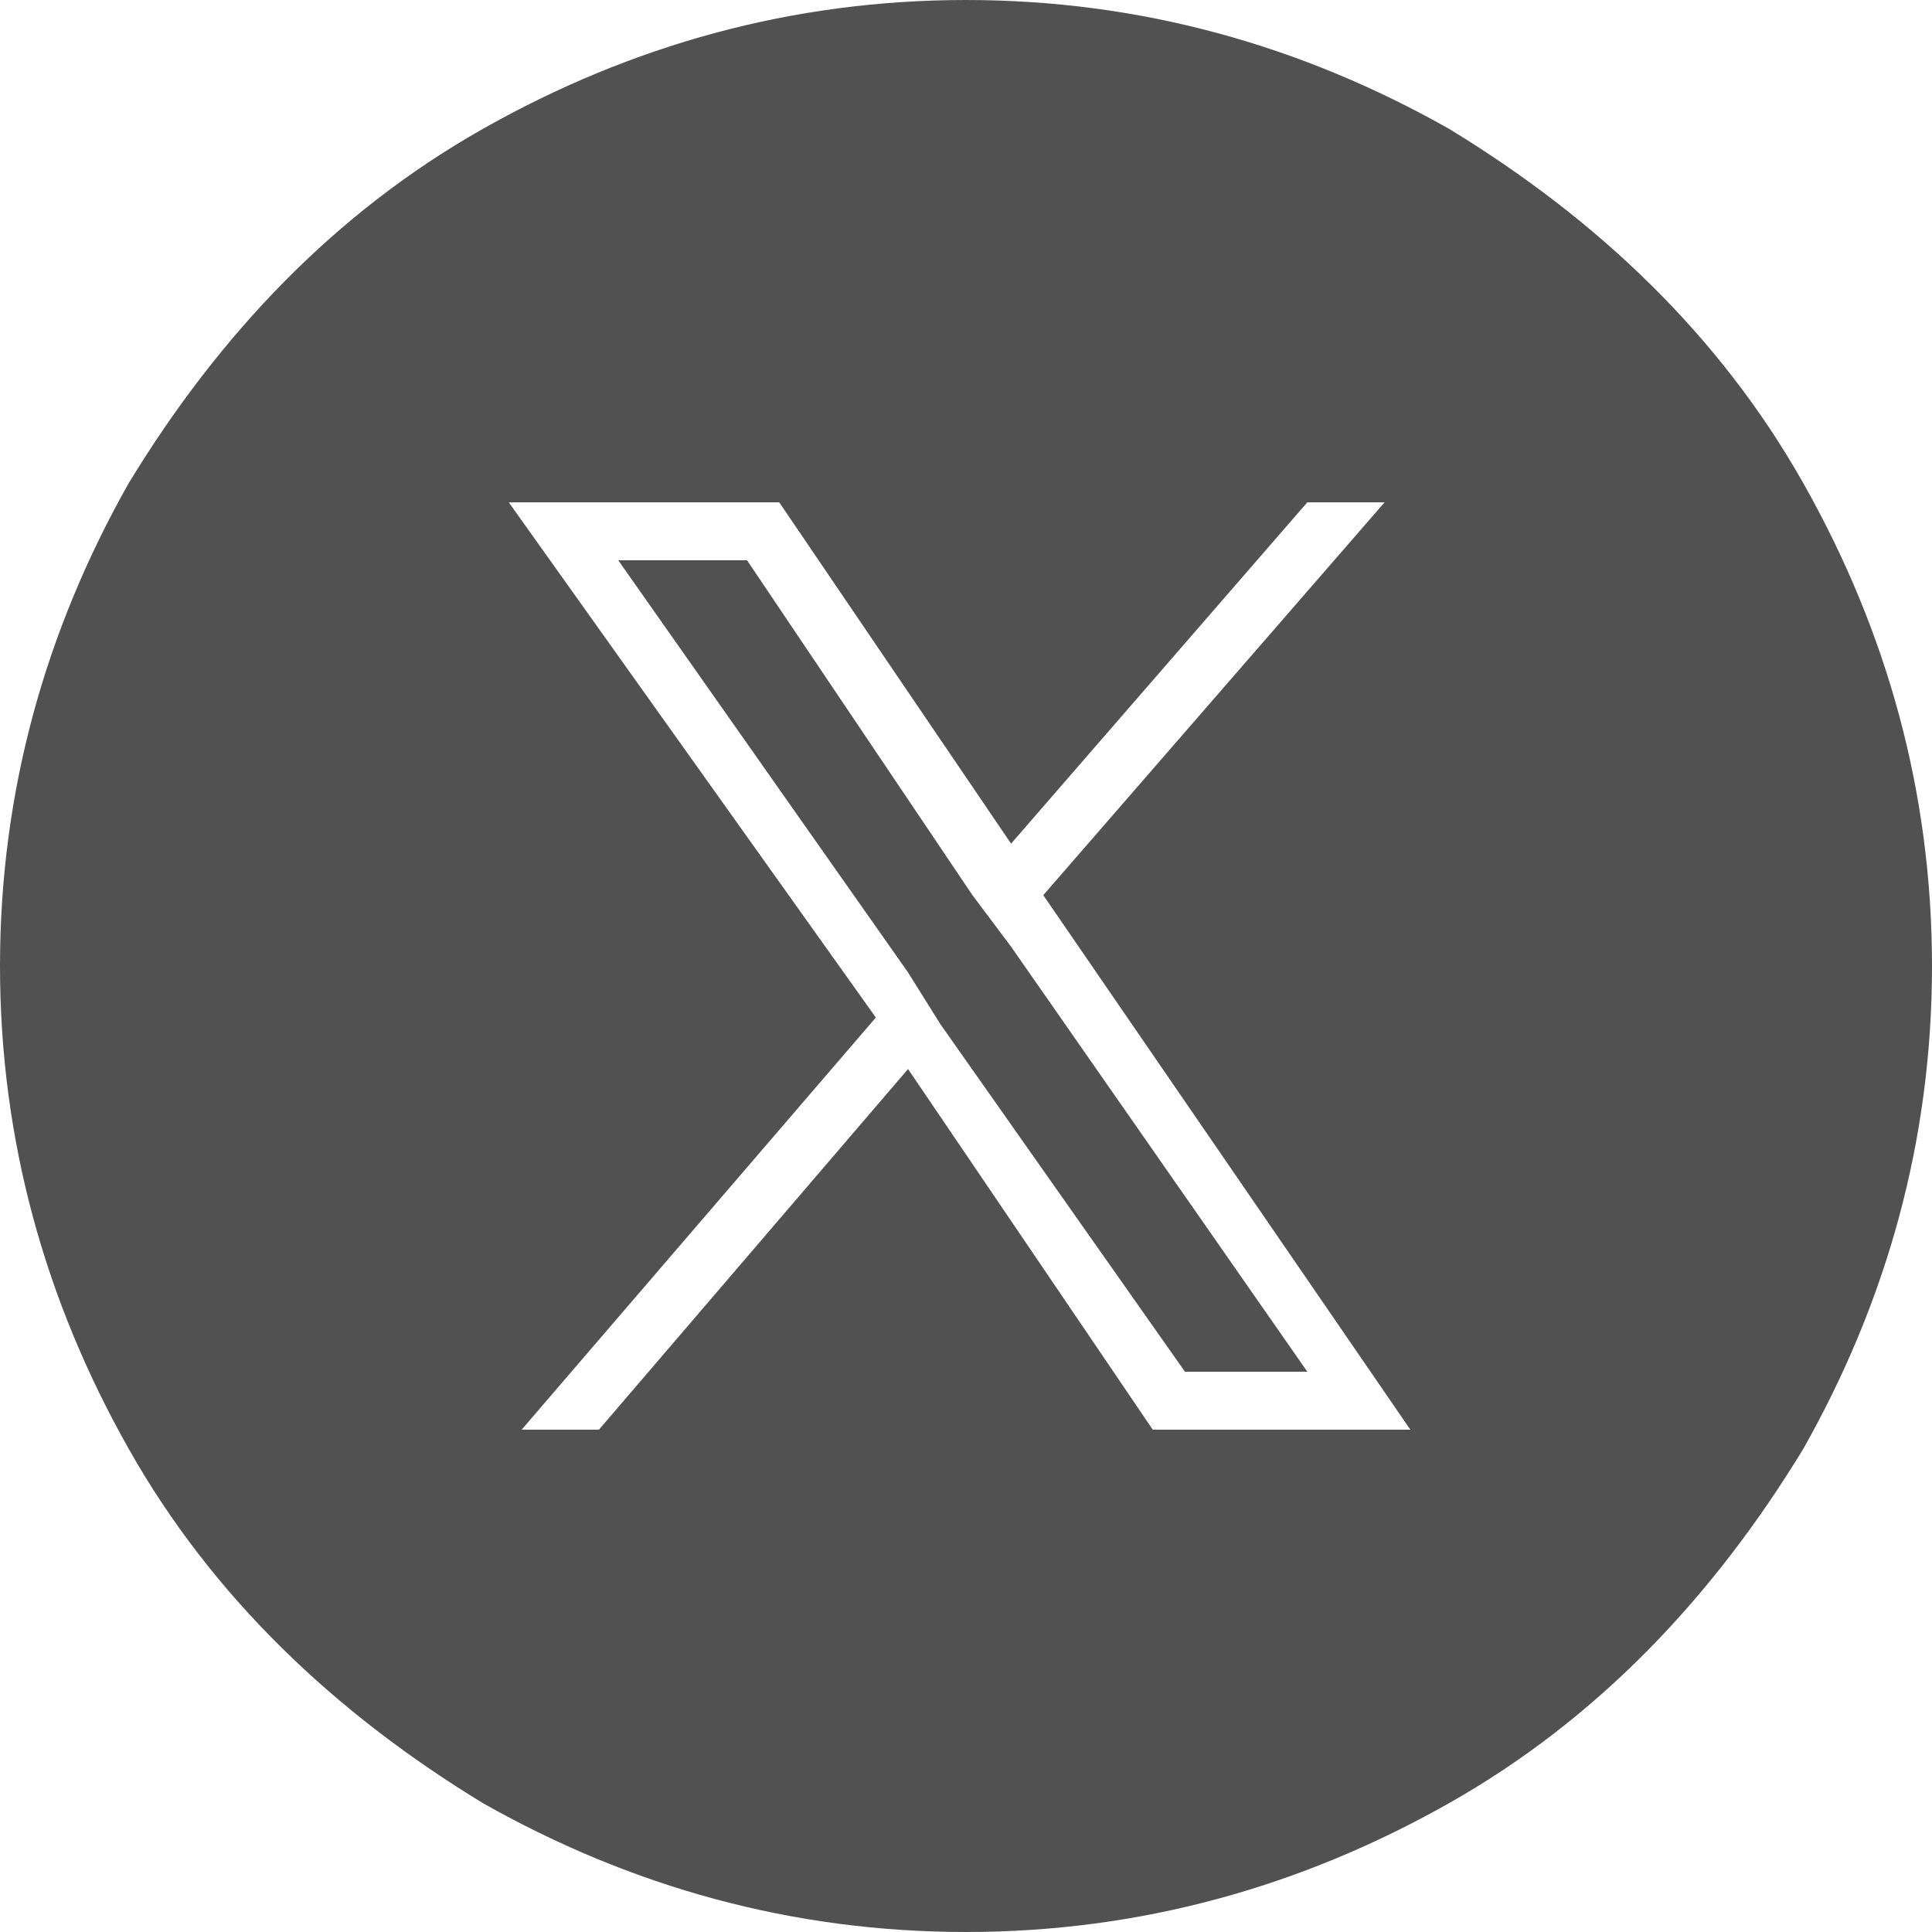
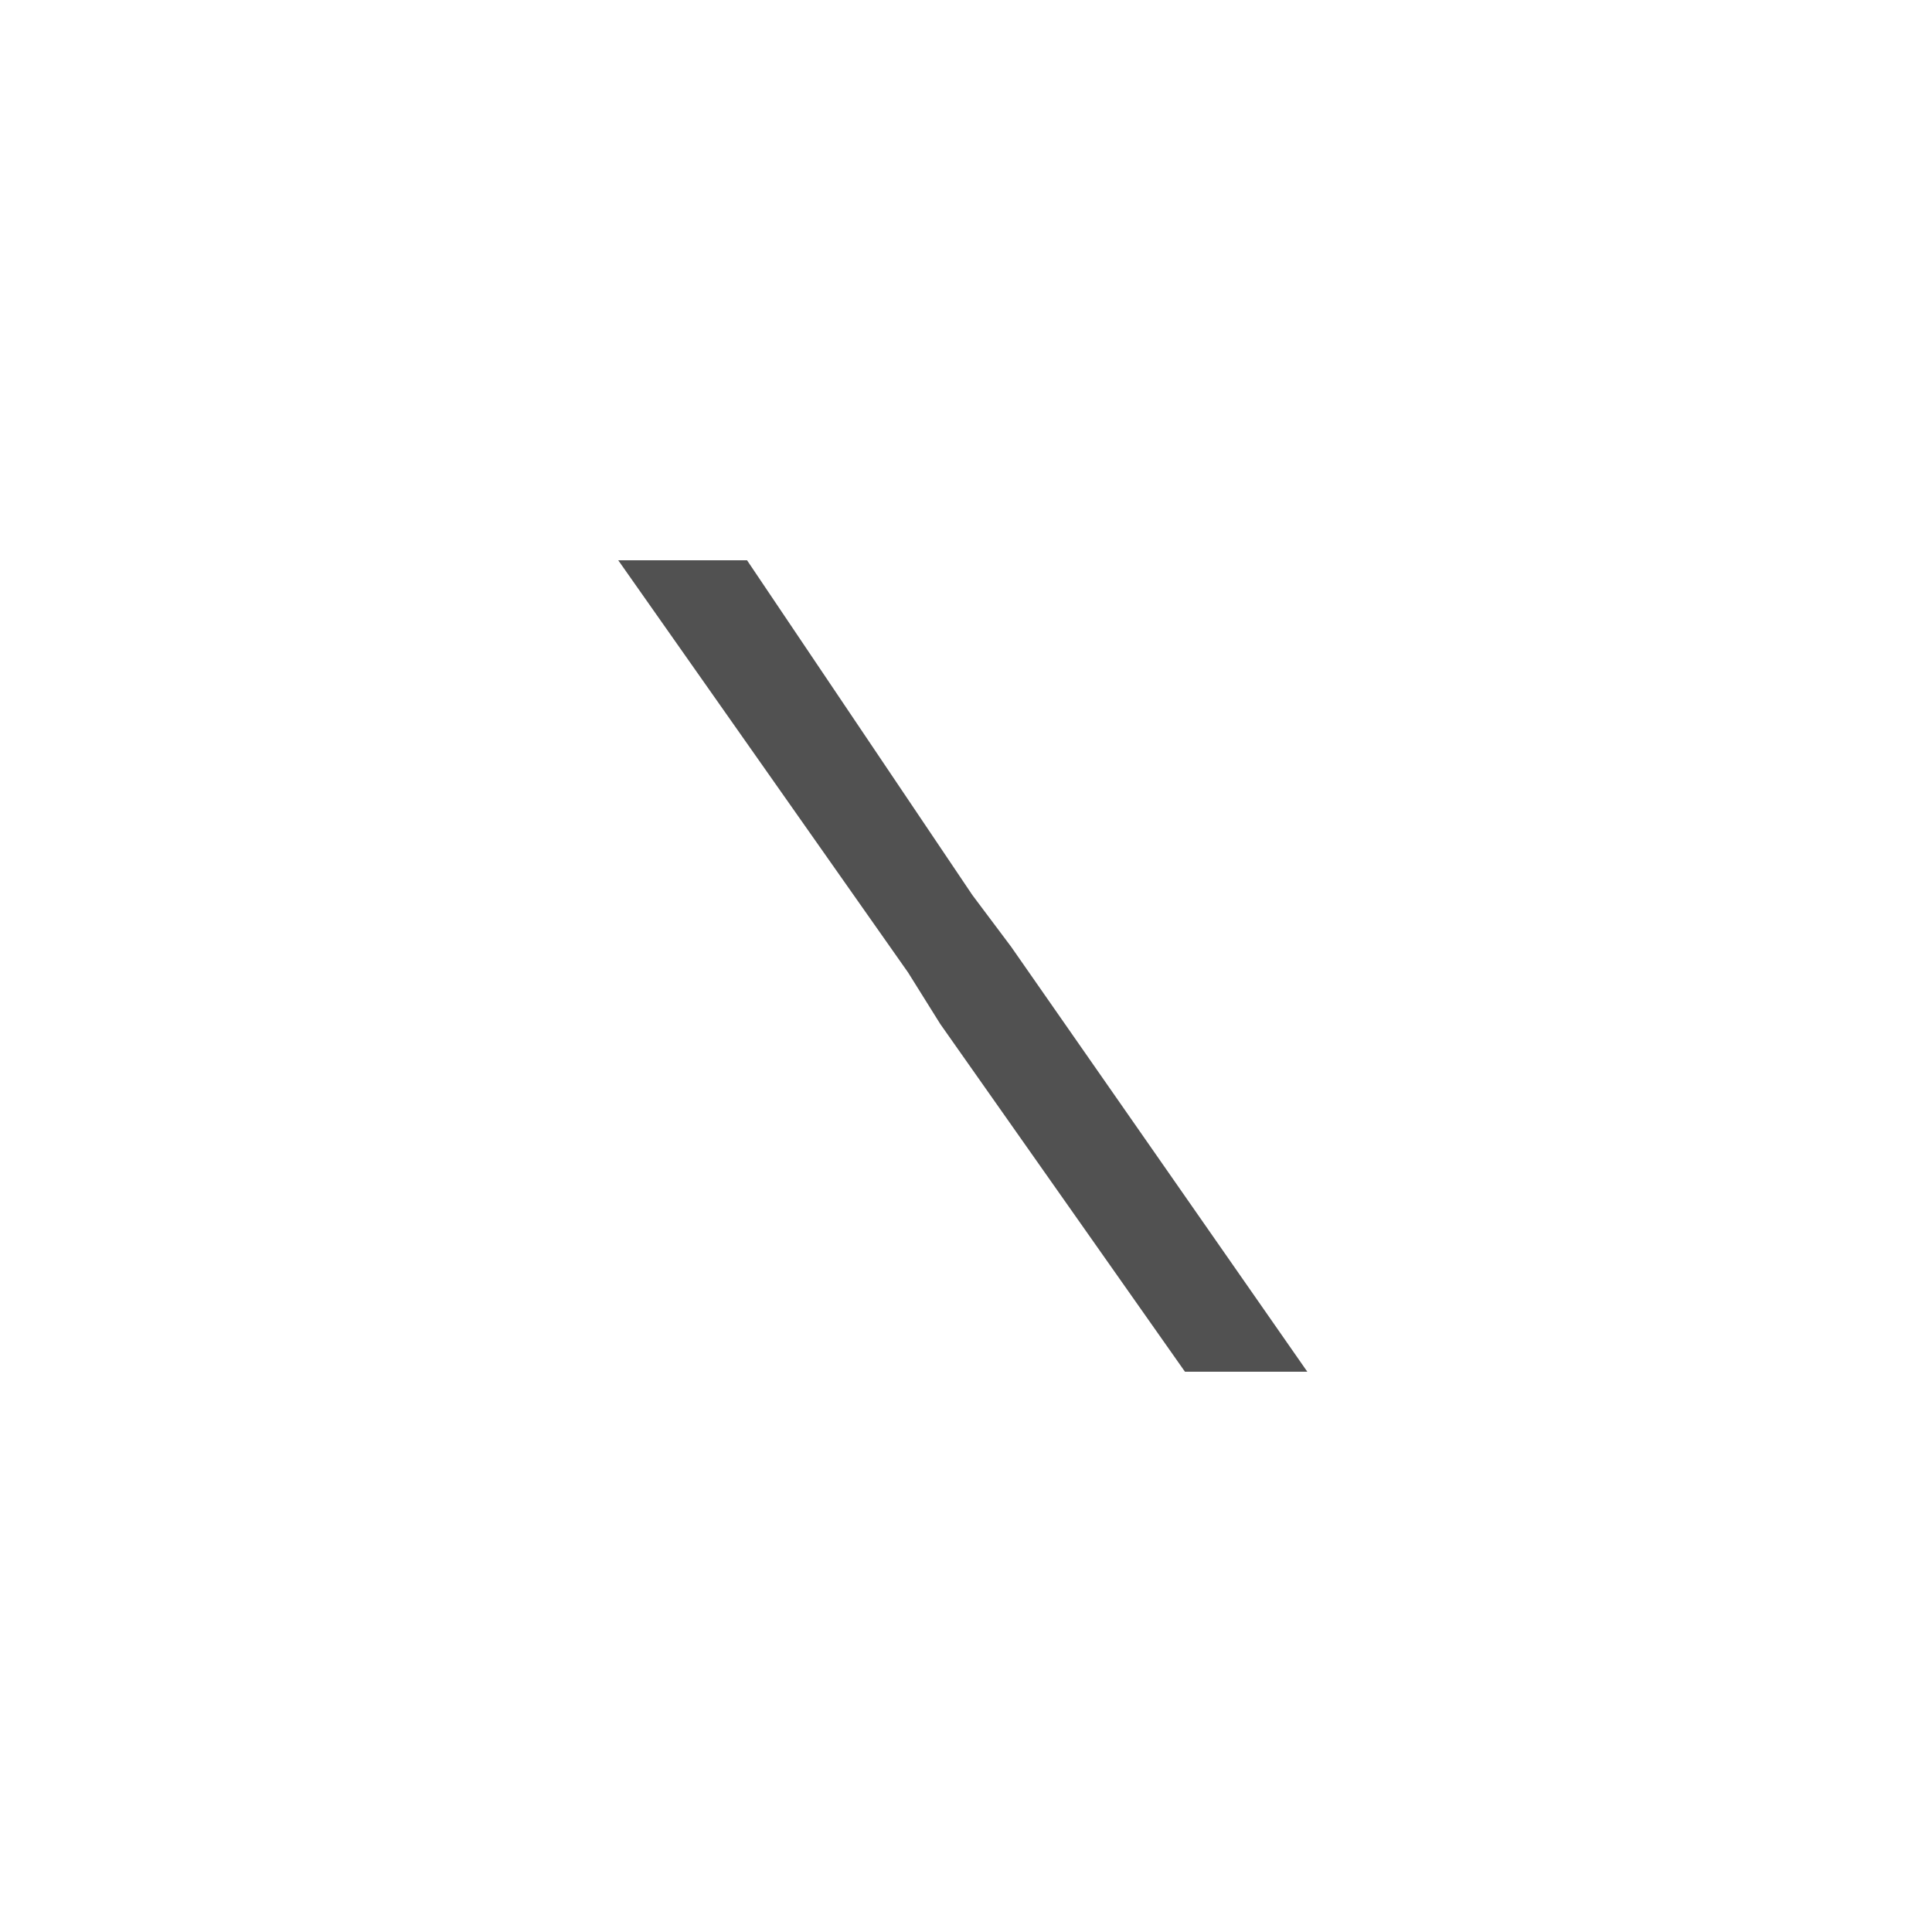
<svg xmlns="http://www.w3.org/2000/svg" version="1.1" viewBox="0 0 30 30">
  <defs>
    <style>
      .cls-1 {
        fill: #515151;
      }
    </style>
  </defs>
  <g>
    <g id="Layer_1">
      <g>
        <polygon class="cls-1" points="15.1 13.9 11.6 8.7 9.6 8.7 14.1 15.1 14.6 15.9 14.6 15.9 18.4 21.3 20.3 21.3 15.7 14.7 15.1 13.9" />
-         <path class="cls-1" d="M28,7.5c-1.3-2.3-3.2-4.1-5.5-5.5-2.3-1.3-4.8-2-7.5-2s-5.2.7-7.5,2c-2.3,1.3-4.1,3.2-5.5,5.5C.7,9.8,0,12.3,0,15s.7,5.2,2,7.5c1.3,2.3,3.2,4.1,5.5,5.5,2.3,1.3,4.8,2,7.5,2s5.2-.7,7.5-2c2.3-1.3,4.1-3.2,5.5-5.5,1.3-2.3,2-4.8,2-7.5s-.7-5.2-2-7.5ZM17.9,22.2l-3.8-5.6-4.8,5.6h-1.2l5.5-6.4L7.9,7.8h4.2l3.6,5.3,4.6-5.3h1.2l-5.3,6.1h0l5.7,8.3h-4.2Z" />
      </g>
    </g>
  </g>
</svg>